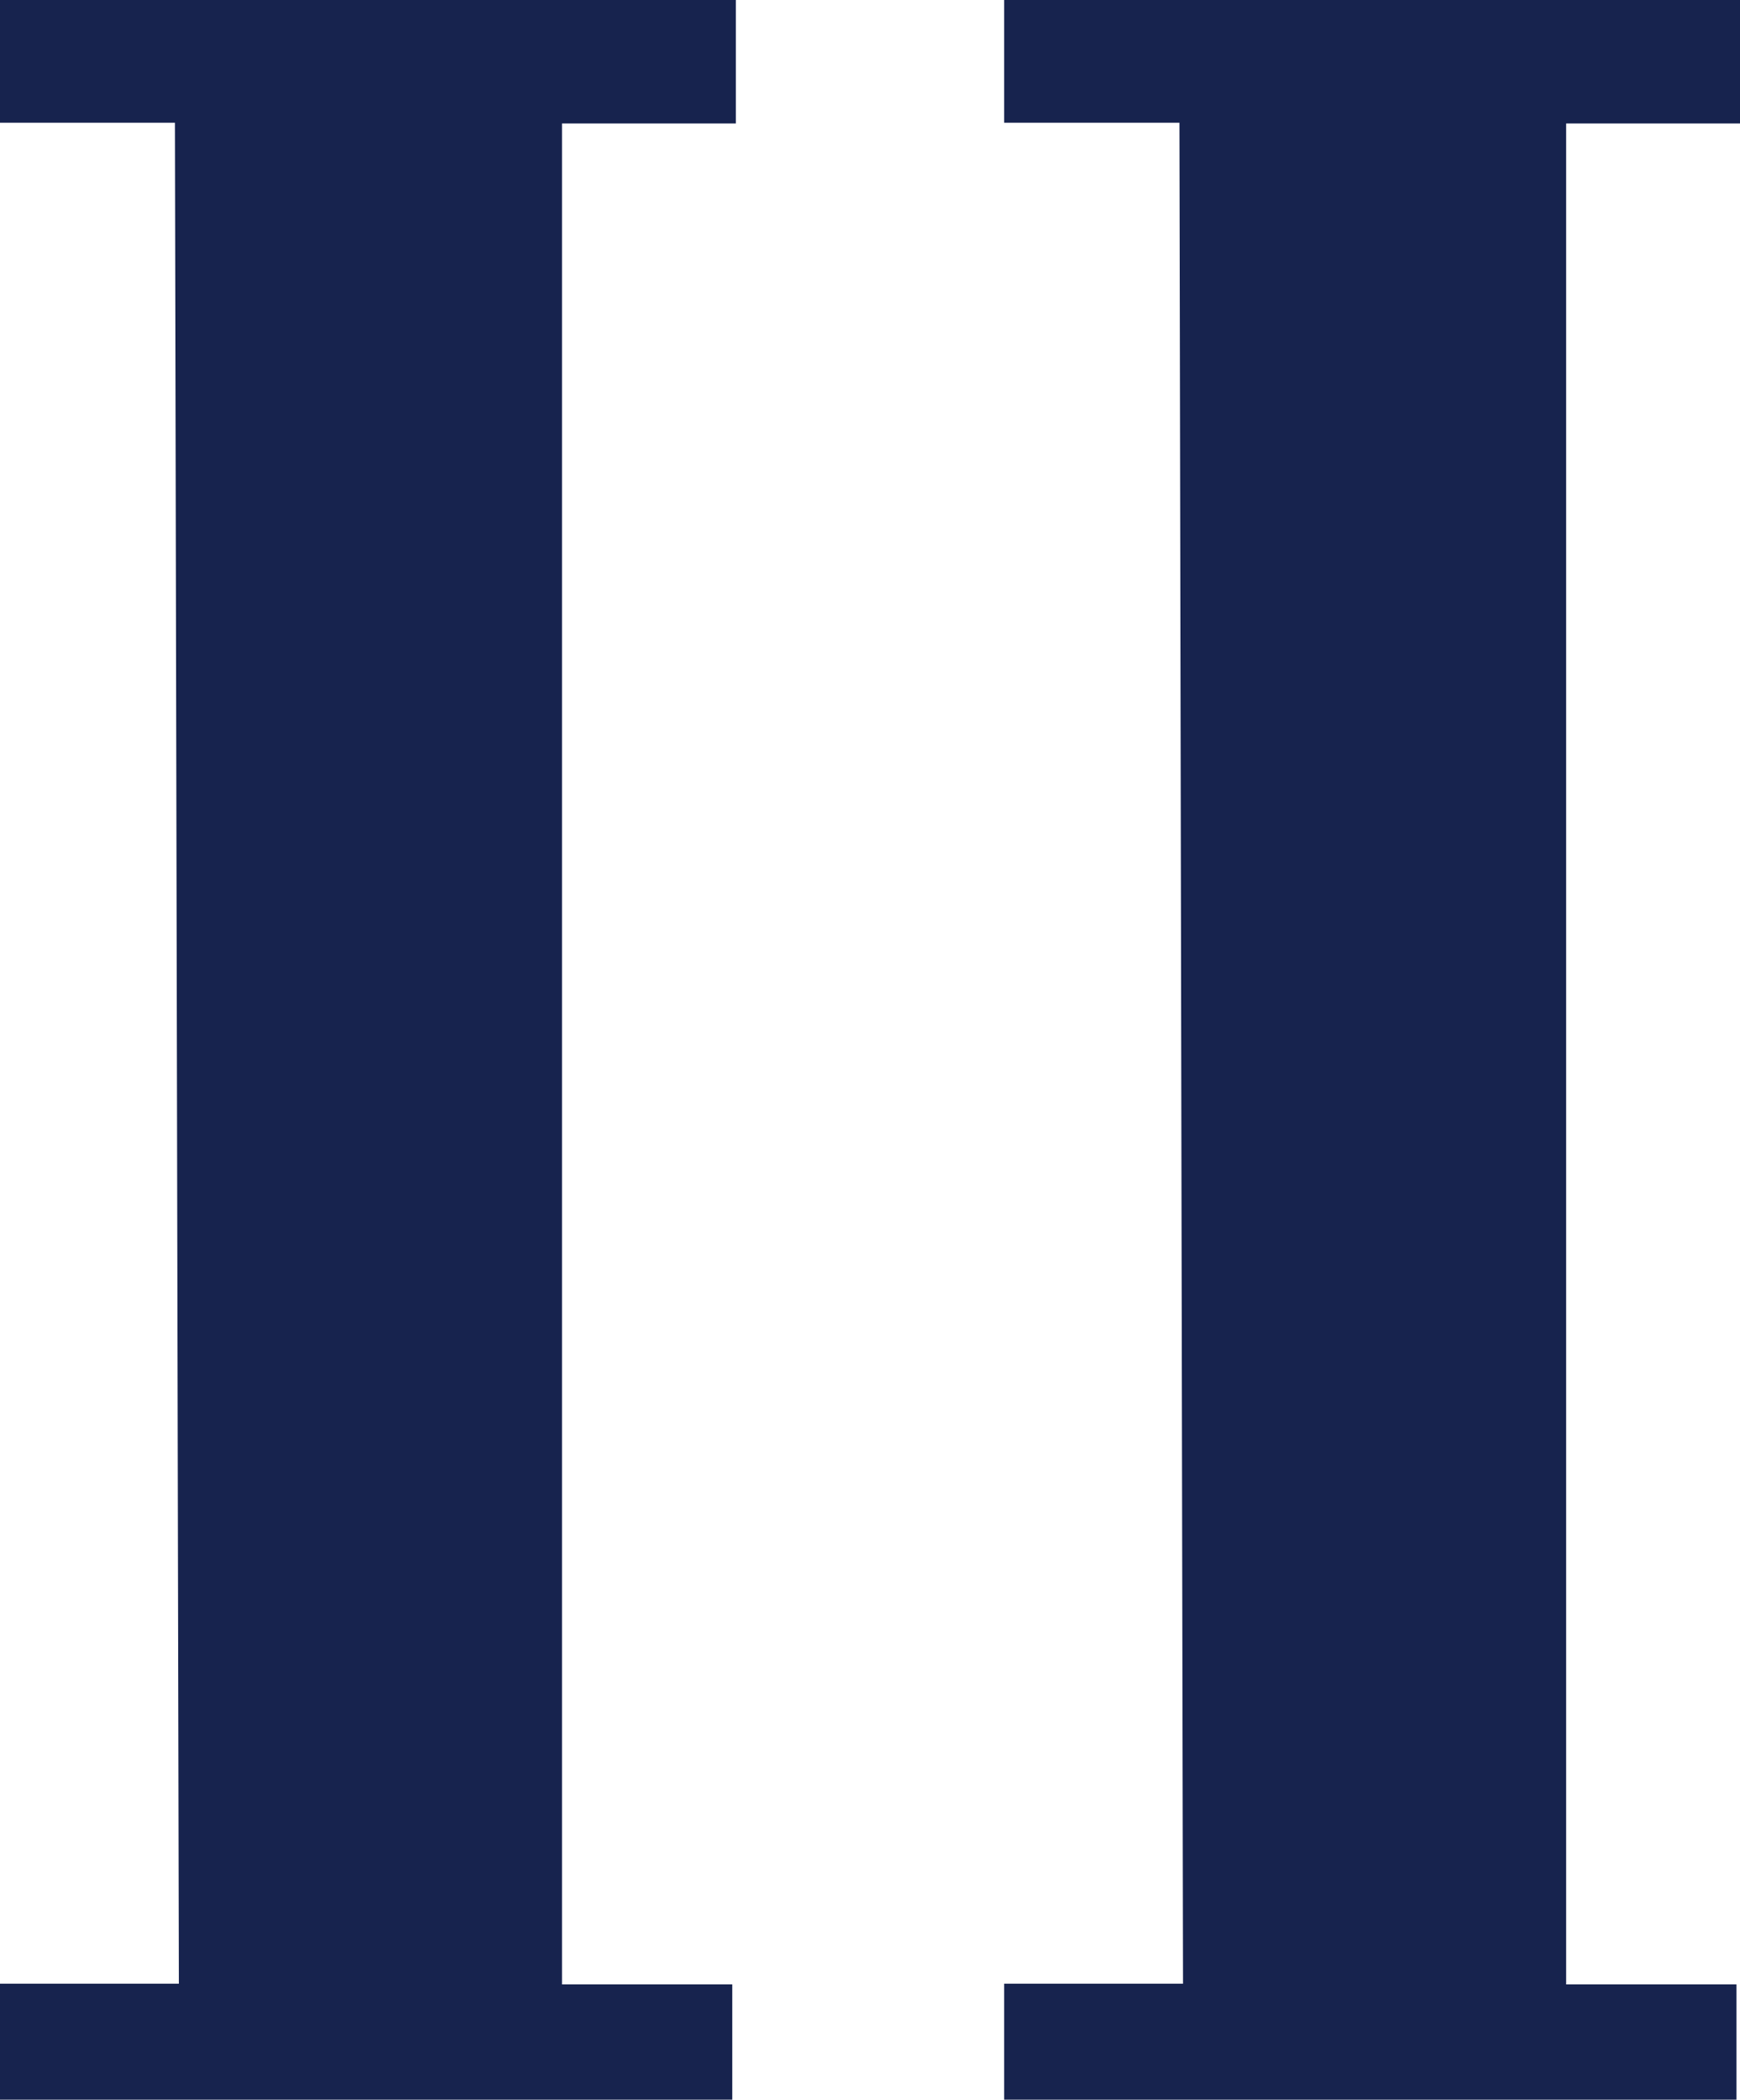
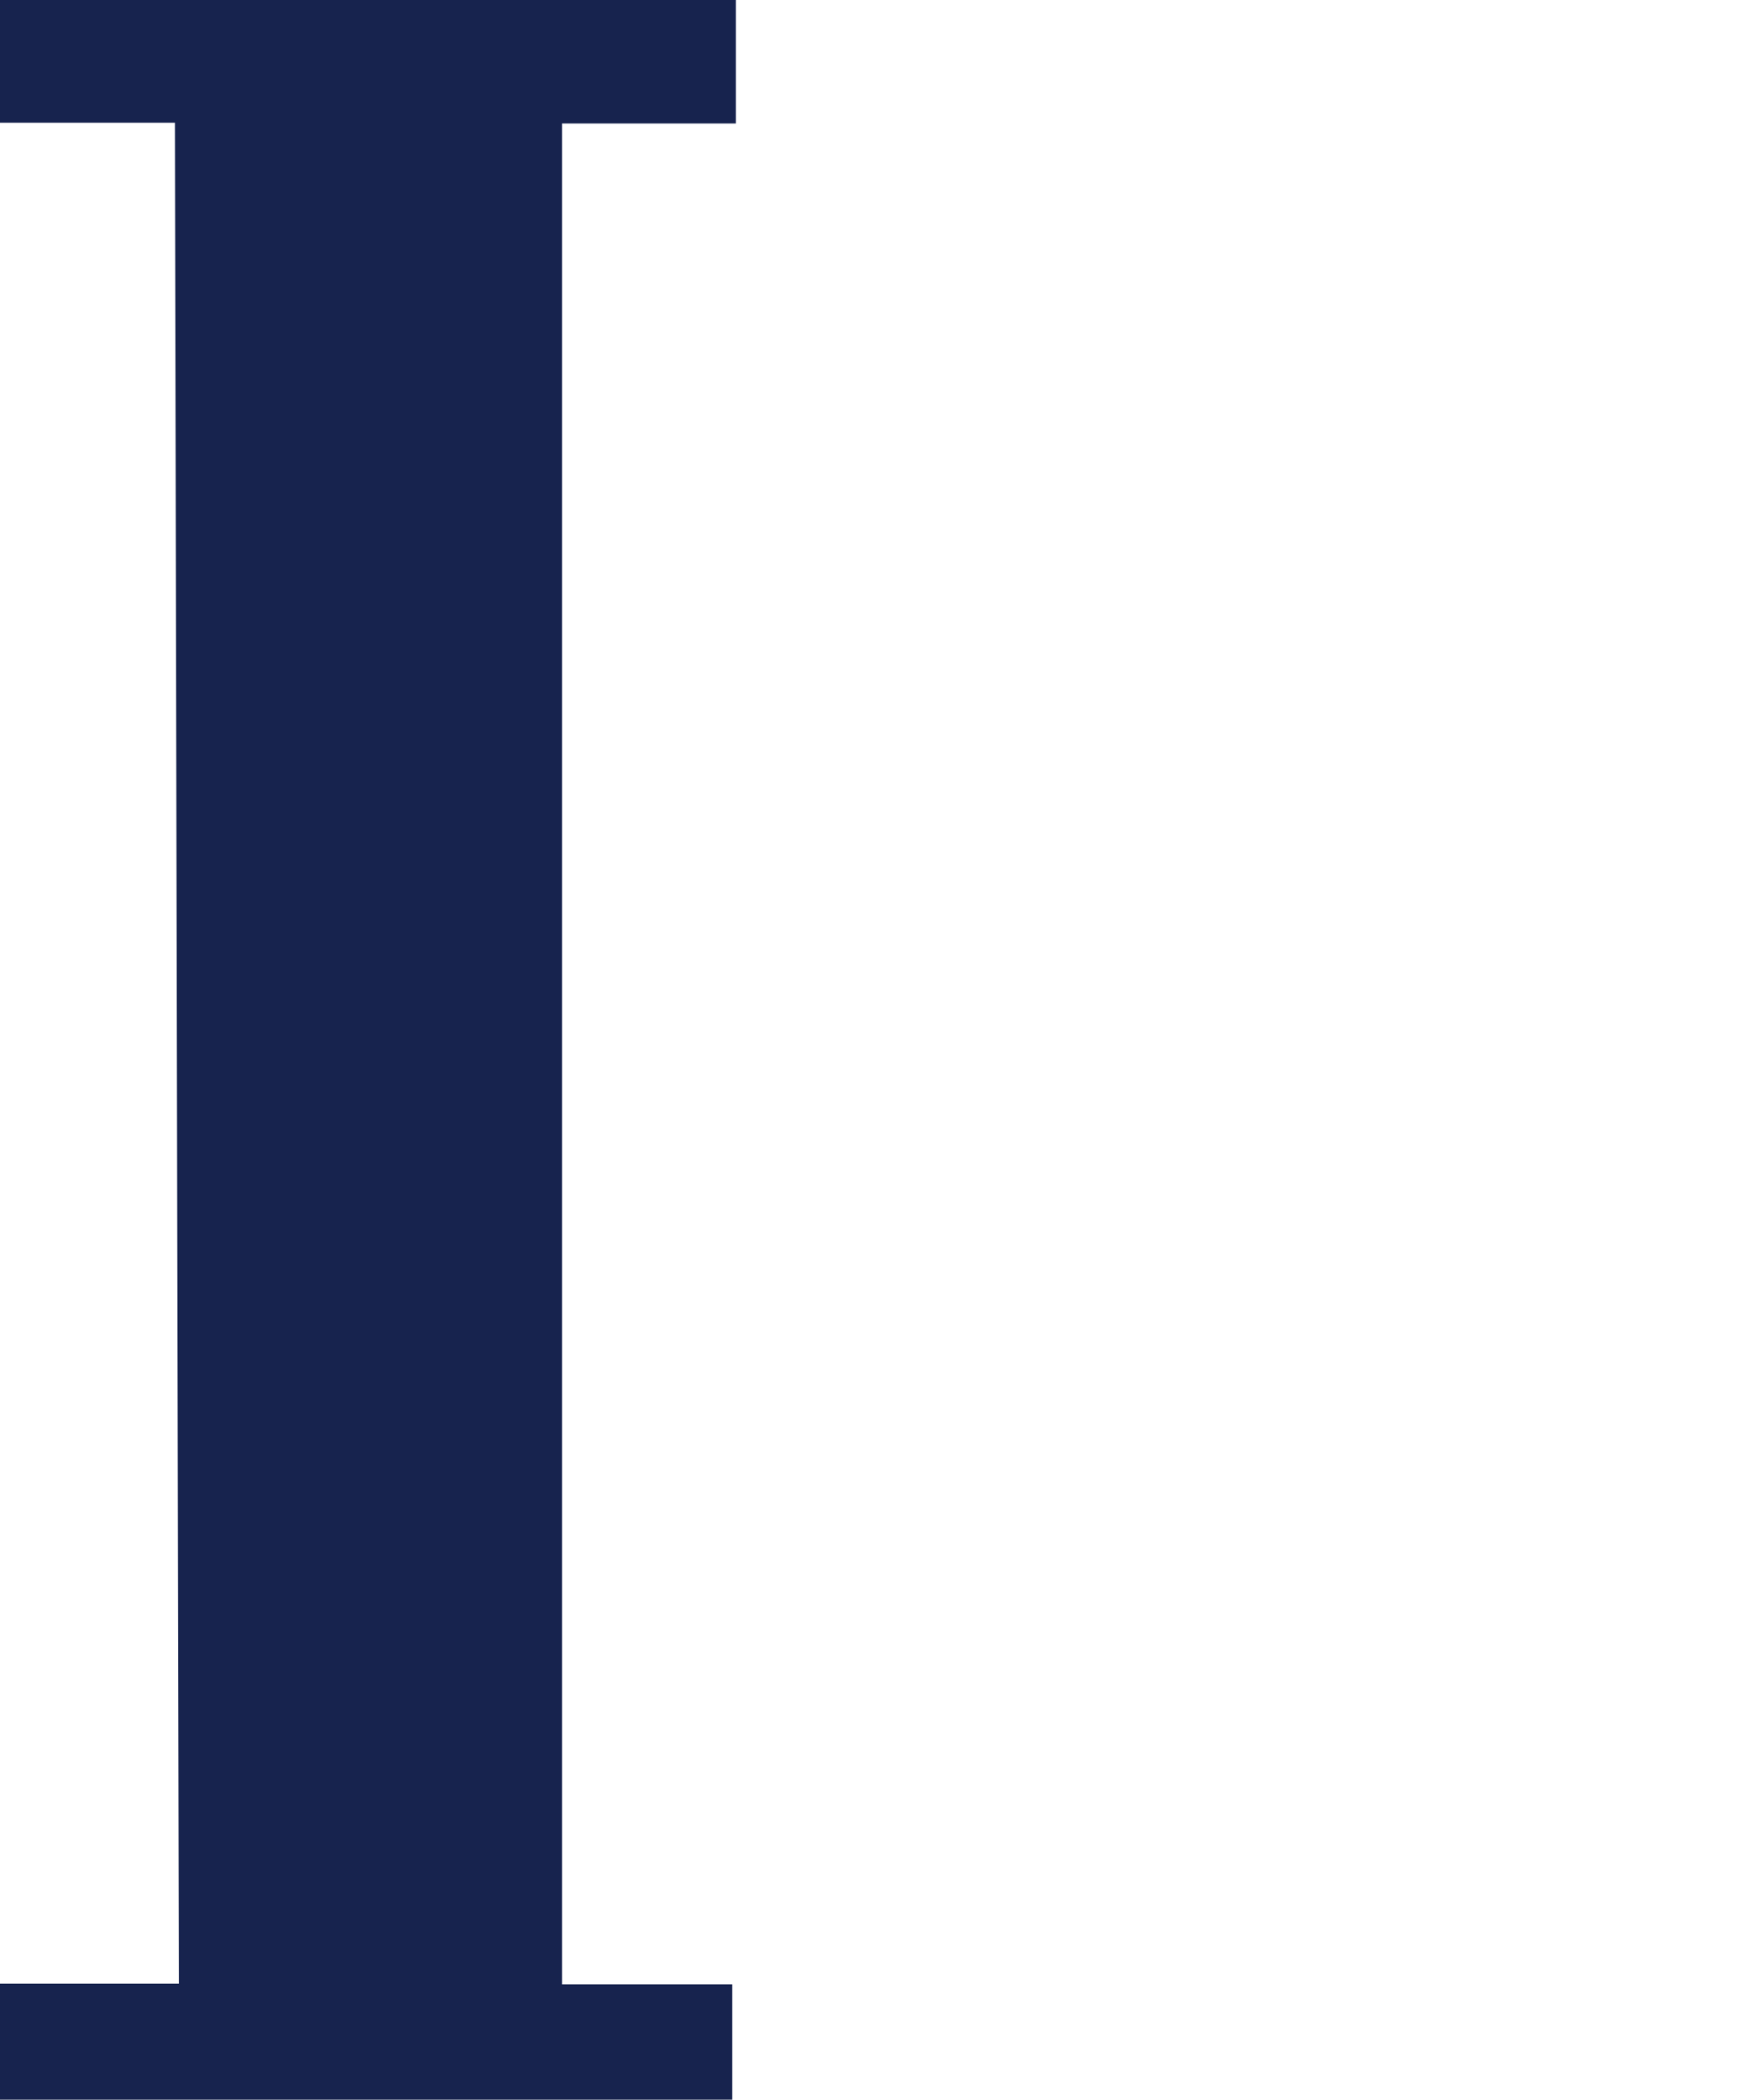
<svg xmlns="http://www.w3.org/2000/svg" viewBox="0 0 48.64 58.67">
  <defs>
    <style>.cls-1{fill:#17234e;}</style>
  </defs>
  <title>Asset 11_icon</title>
  <g id="Layer_2" data-name="Layer 2">
    <g id="Layer_1-2" data-name="Layer 1">
      <path class="cls-1" d="M15.71,3.45v52h4.76v3.24H0V55.43H5l-.11-52H0V0H20.57V3.45Z" />
-       <path class="cls-1" d="M43.78,3.45v52h4.76v3.24H28.07V55.43h5l-.1-52H28.07V0H48.64V3.45Z" />
    </g>
  </g>
</svg>